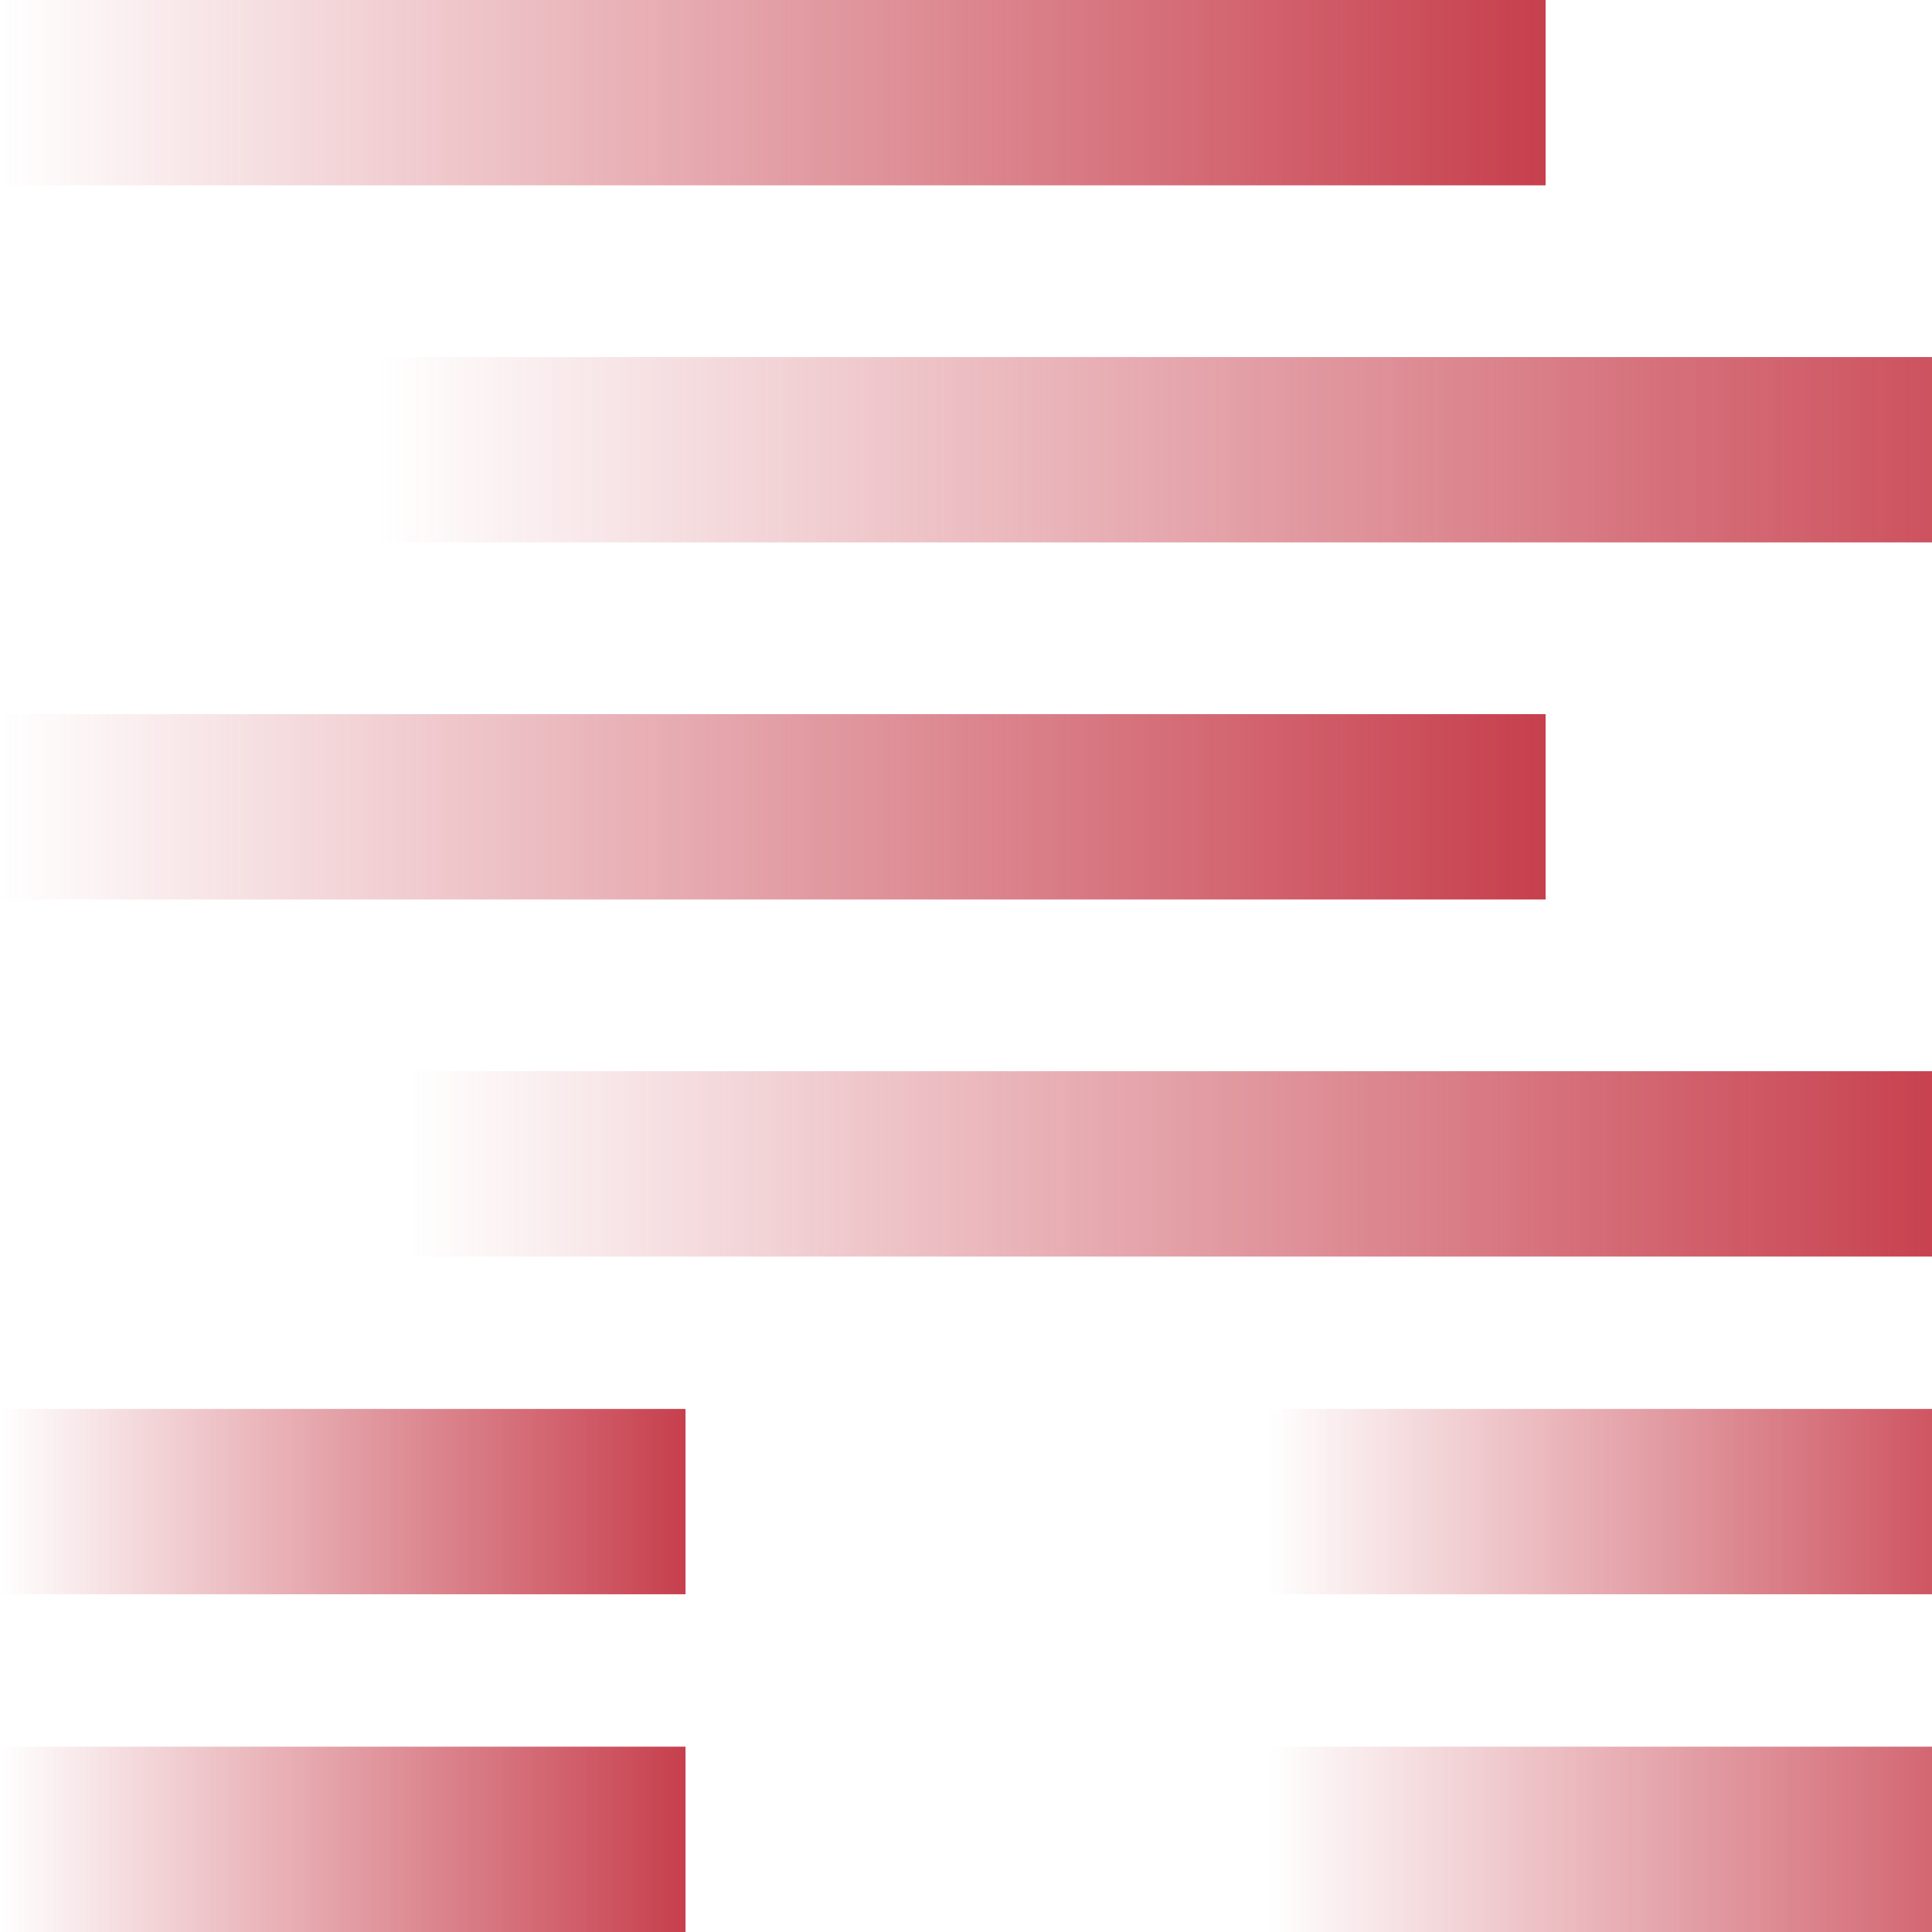
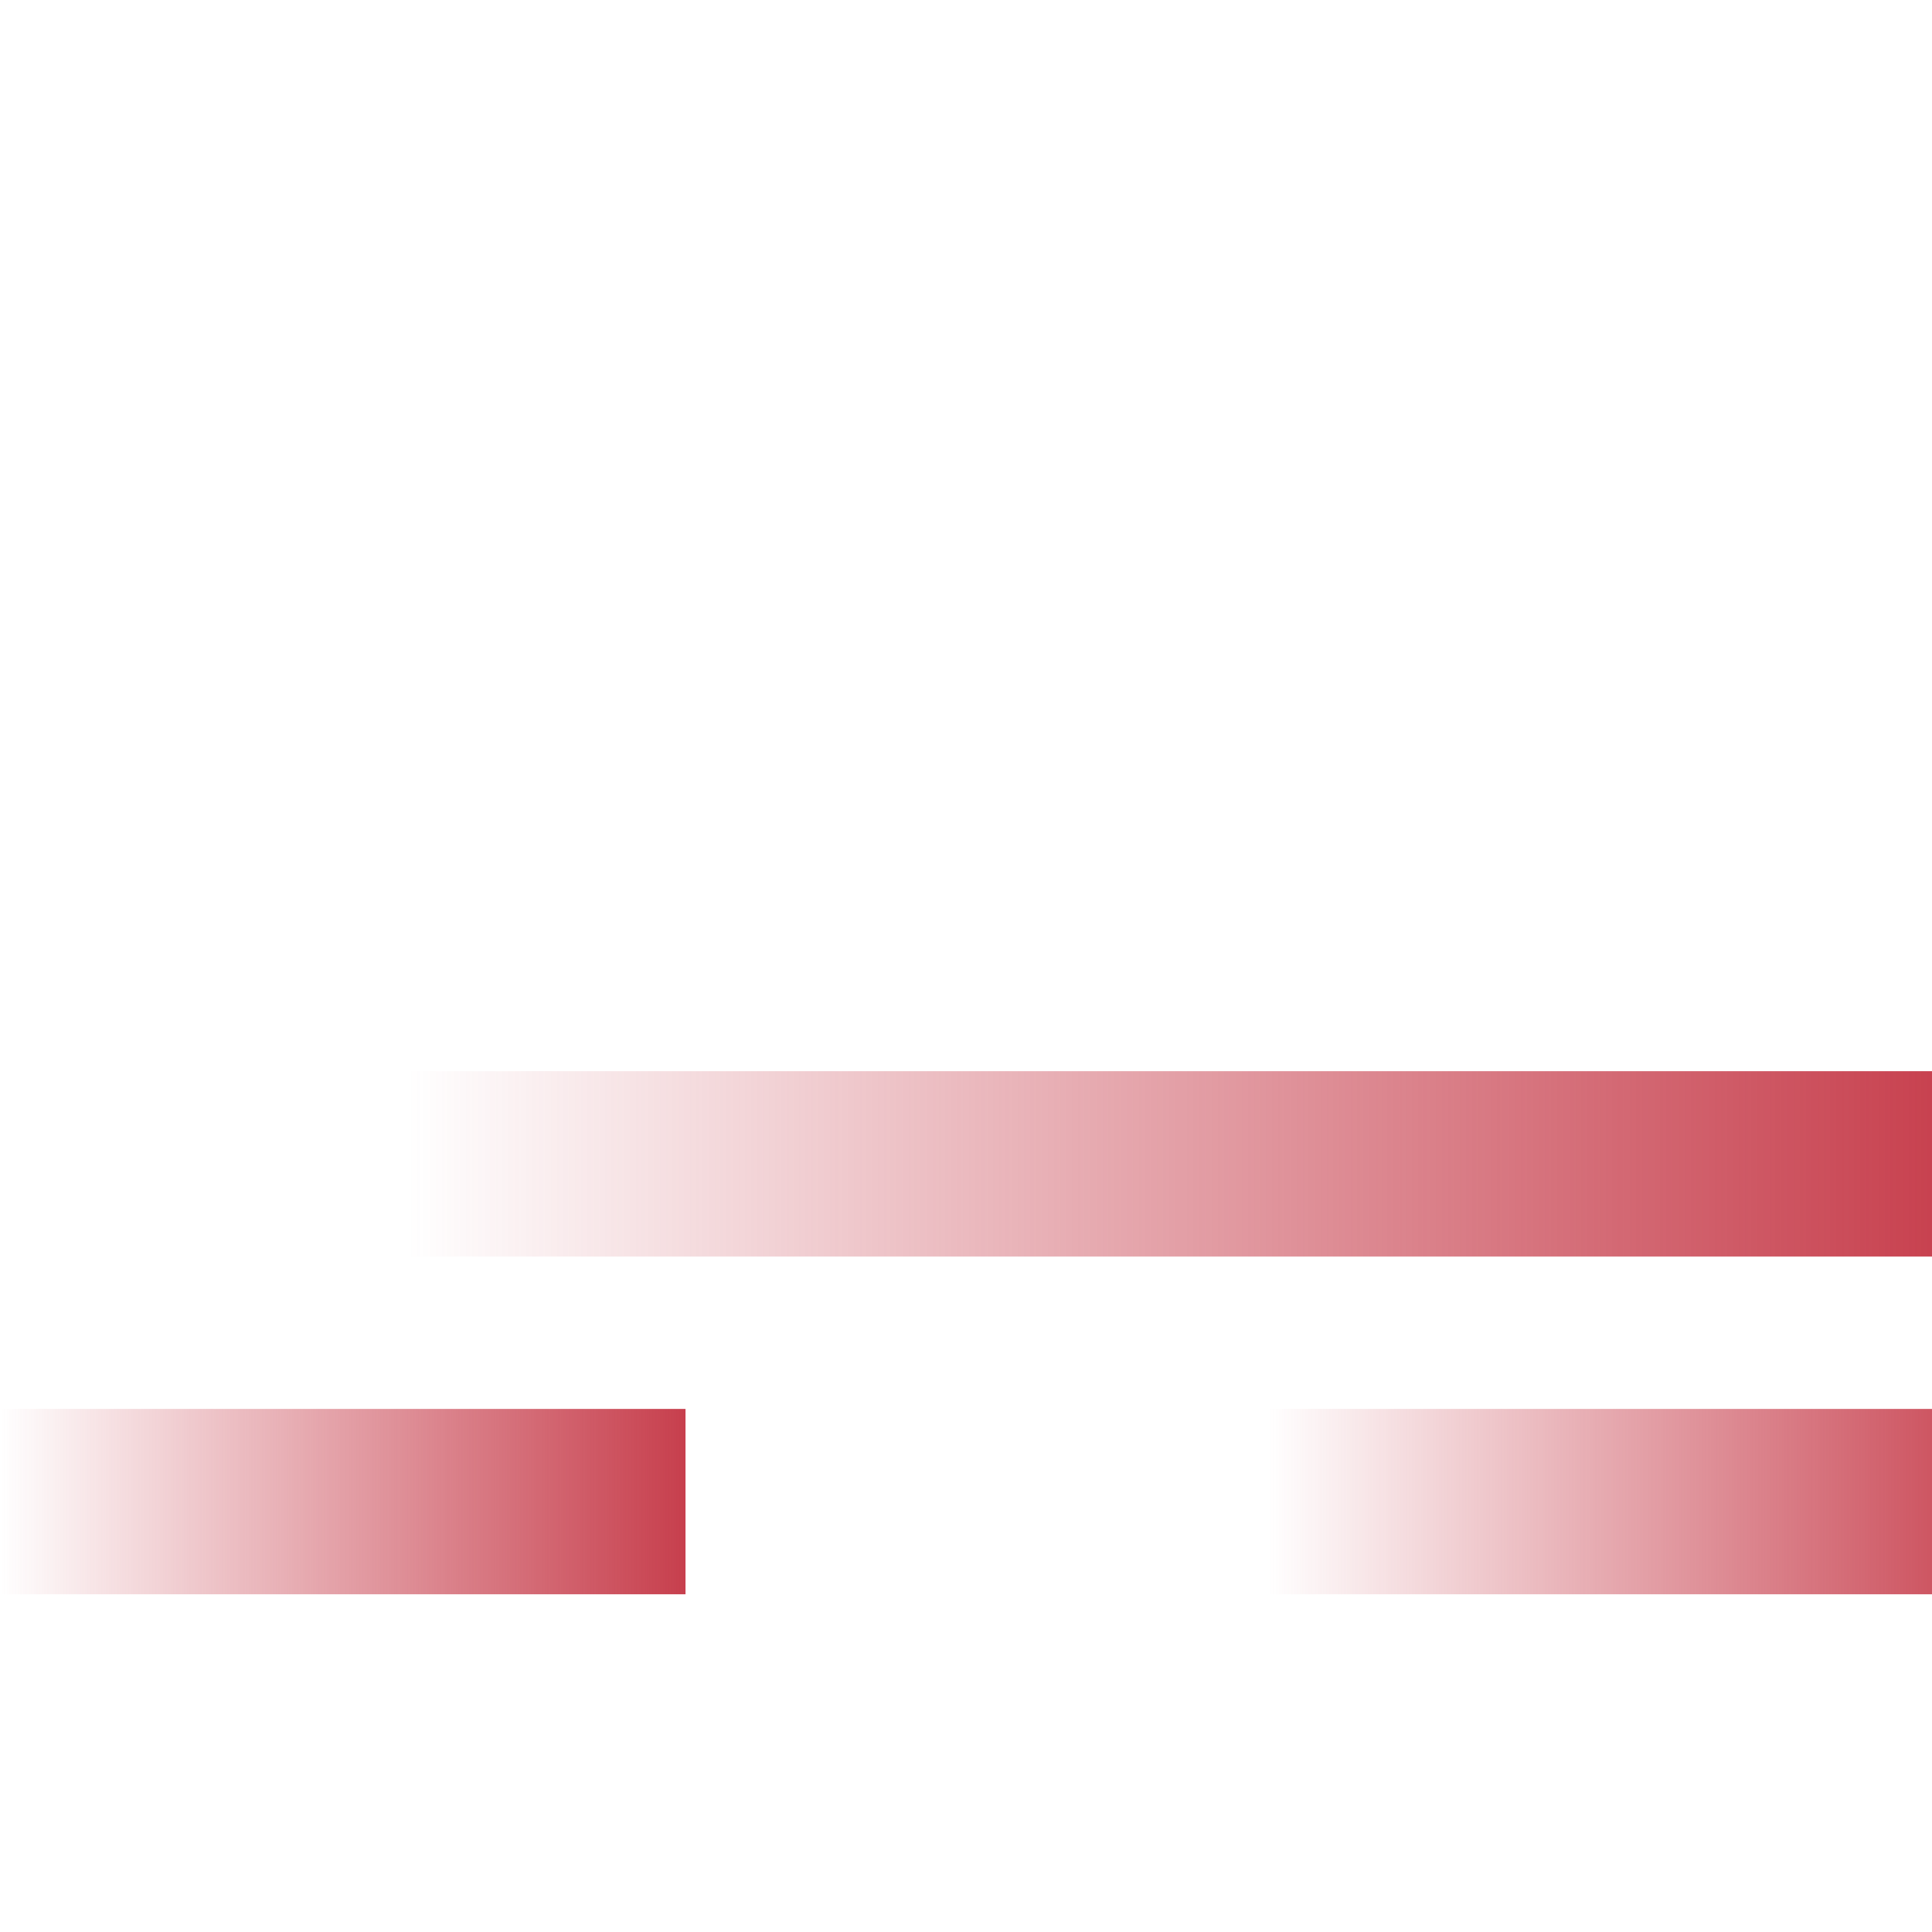
<svg xmlns="http://www.w3.org/2000/svg" version="1.1" id="Layer_1" x="0px" y="0px" viewBox="0 0 270 270" style="enable-background:new 0 0 270 270;" xml:space="preserve">
  <style type="text/css"> .st0{fill:url(#SVGID_1_);} .st1{fill:url(#SVGID_00000070837730121236927230000014230899322492871584_);} .st2{fill:url(#SVGID_00000171692918839127782950000000822820296256773504_);} .st3{fill:url(#SVGID_00000056424278222281429290000001720261558427629503_);} .st4{fill:url(#SVGID_00000181792366034577949590000008621692769382071743_);} .st5{fill:url(#SVGID_00000158003080900991248770000004449505359752731273_);} .st6{fill:url(#SVGID_00000139983493865296833600000017860459932968461483_);} .st7{fill:url(#SVGID_00000036248302913083624110000013310042030321000612_);} </style>
  <g>
    <linearGradient id="SVGID_1_" gradientUnits="userSpaceOnUse" x1="0" y1="12.953" x2="216.043" y2="12.953">
      <stop offset="0" style="stop-color:#C73F4D;stop-opacity:0" />
      <stop offset="0.106" style="stop-color:#C73F4D;stop-opacity:0.106" />
      <stop offset="1" style="stop-color:#C73F4D" />
    </linearGradient>
-     <rect class="st0" width="216" height="25.9" />
    <linearGradient id="SVGID_00000041292583238076814800000012613442641295963038_" gradientUnits="userSpaceOnUse" x1="52.92" y1="62.846" x2="294.367" y2="62.846">
      <stop offset="0" style="stop-color:#C73F4D;stop-opacity:0" />
      <stop offset="0.106" style="stop-color:#C73F4D;stop-opacity:0.106" />
      <stop offset="1" style="stop-color:#C73F4D" />
    </linearGradient>
-     <rect x="52.9" y="49.9" style="fill:url(#SVGID_00000041292583238076814800000012613442641295963038_);" width="217.1" height="25.9" />
    <linearGradient id="SVGID_00000000215366158525568650000005863947454987623336_" gradientUnits="userSpaceOnUse" x1="0" y1="112.74" x2="216.043" y2="112.74">
      <stop offset="0" style="stop-color:#C73F4D;stop-opacity:0" />
      <stop offset="0.106" style="stop-color:#C73F4D;stop-opacity:0.106" />
      <stop offset="1" style="stop-color:#C73F4D" />
    </linearGradient>
-     <rect y="99.8" style="fill:url(#SVGID_00000000215366158525568650000005863947454987623336_);" width="216" height="25.9" />
    <linearGradient id="SVGID_00000096049298393109846580000014372948903185122750_" gradientUnits="userSpaceOnUse" x1="57.068" y1="162.633" x2="273.111" y2="162.633">
      <stop offset="0" style="stop-color:#C73F4D;stop-opacity:0" />
      <stop offset="0.106" style="stop-color:#C73F4D;stop-opacity:0.106" />
      <stop offset="1" style="stop-color:#C73F4D" />
    </linearGradient>
    <rect x="57.1" y="149.7" style="fill:url(#SVGID_00000096049298393109846580000014372948903185122750_);" width="212.9" height="25.9" />
    <linearGradient id="SVGID_00000083772908712123234490000001509843083949329039_" gradientUnits="userSpaceOnUse" x1="0" y1="209.84" x2="95.844" y2="209.84">
      <stop offset="0" style="stop-color:#C73F4D;stop-opacity:0" />
      <stop offset="0.106" style="stop-color:#C73F4D;stop-opacity:0.106" />
      <stop offset="1" style="stop-color:#C73F4D" />
    </linearGradient>
    <rect y="196.9" style="fill:url(#SVGID_00000083772908712123234490000001509843083949329039_);" width="95.8" height="25.9" />
    <linearGradient id="SVGID_00000160168075438546096230000003904615330928917161_" gradientUnits="userSpaceOnUse" x1="177.267" y1="209.84" x2="282.702" y2="209.84">
      <stop offset="0" style="stop-color:#C73F4D;stop-opacity:0" />
      <stop offset="0.106" style="stop-color:#C73F4D;stop-opacity:0.106" />
      <stop offset="1" style="stop-color:#C73F4D" />
    </linearGradient>
    <rect x="177.3" y="196.9" style="fill:url(#SVGID_00000160168075438546096230000003904615330928917161_);" width="92.7" height="25.9" />
    <linearGradient id="SVGID_00000091002471285307720000000003963479110840923052_" gradientUnits="userSpaceOnUse" x1="0" y1="257.047" x2="95.844" y2="257.047">
      <stop offset="0" style="stop-color:#C73F4D;stop-opacity:0" />
      <stop offset="0.106" style="stop-color:#C73F4D;stop-opacity:0.106" />
      <stop offset="1" style="stop-color:#C73F4D" />
    </linearGradient>
-     <rect y="244.1" style="fill:url(#SVGID_00000091002471285307720000000003963479110840923052_);" width="95.8" height="25.9" />
    <linearGradient id="SVGID_00000025418515110190768810000002451116710825173419_" gradientUnits="userSpaceOnUse" x1="177.267" y1="257.047" x2="294.367" y2="257.047">
      <stop offset="0" style="stop-color:#C73F4D;stop-opacity:0" />
      <stop offset="0.106" style="stop-color:#C73F4D;stop-opacity:0.106" />
      <stop offset="1" style="stop-color:#C73F4D" />
    </linearGradient>
-     <rect x="177.3" y="244.1" style="fill:url(#SVGID_00000025418515110190768810000002451116710825173419_);" width="92.7" height="25.9" />
  </g>
</svg>